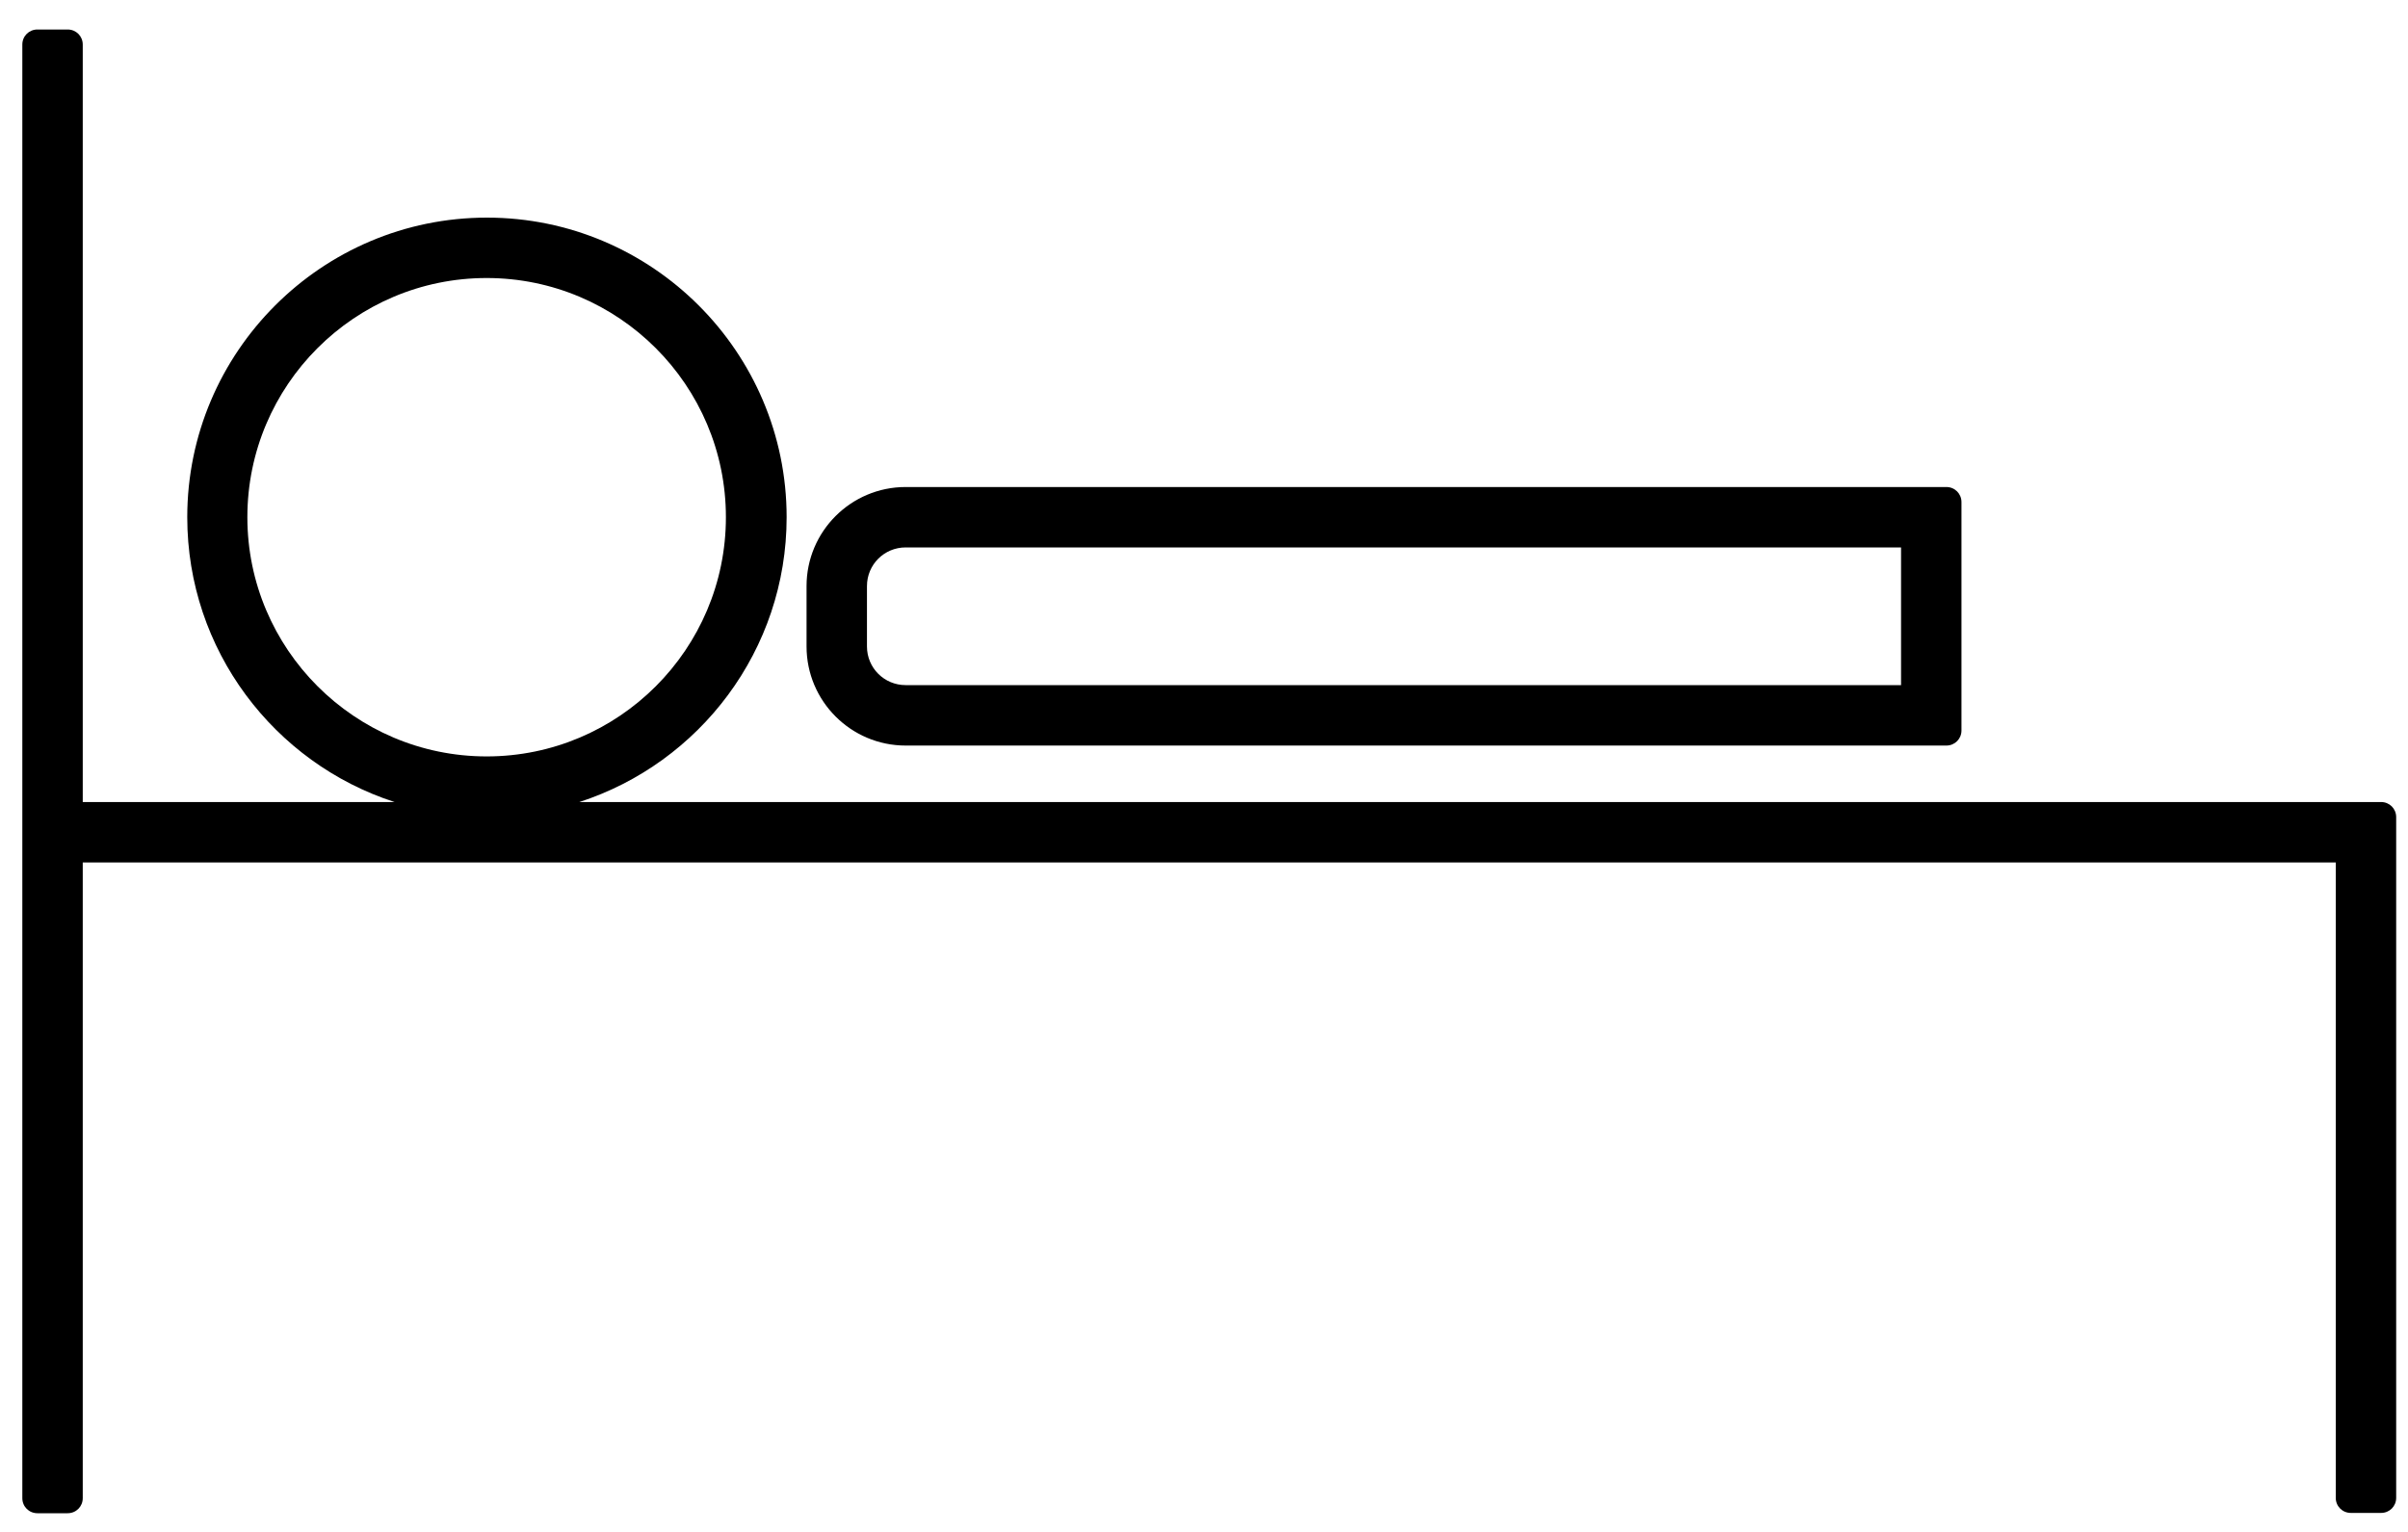
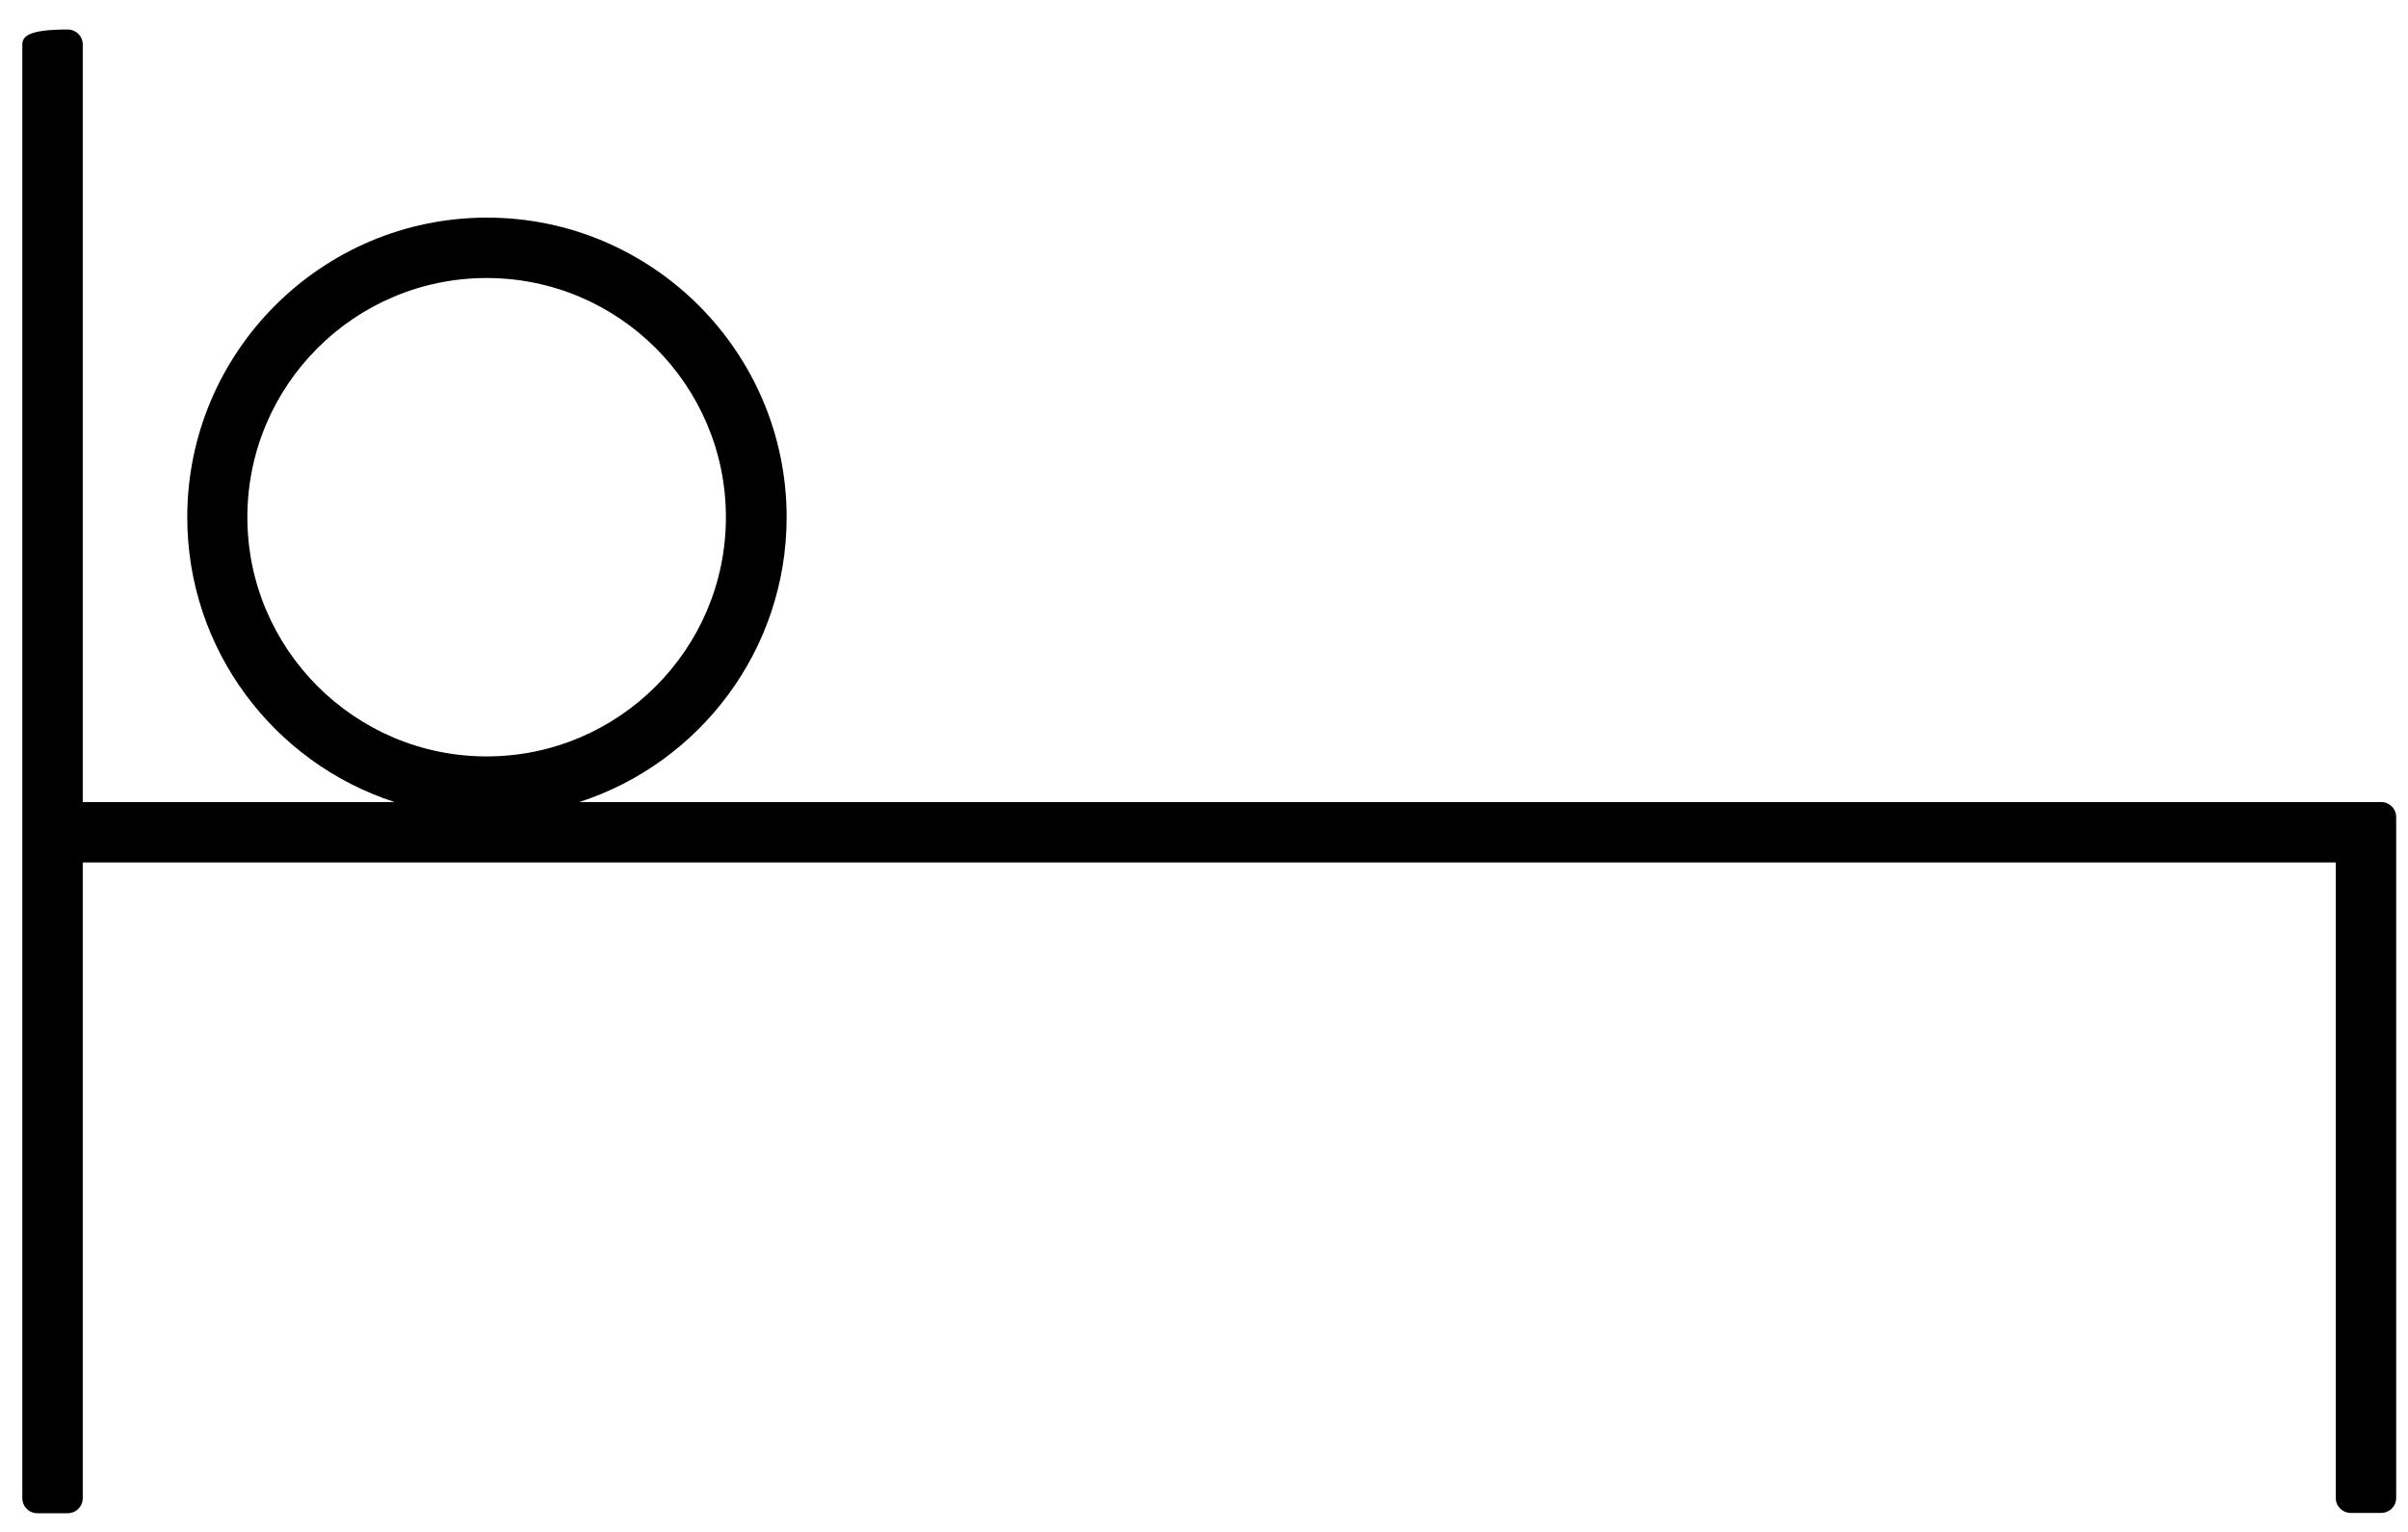
<svg xmlns="http://www.w3.org/2000/svg" width="55px" height="35px" viewBox="0 0 55 35" version="1.1">
  <g id="Page-1" stroke="none" stroke-width="1" fill-rule="evenodd">
    <g id="accomodation" fill-rule="nonzero">
-       <path d="M54.385,18.324 L13.233,18.324 C15.98,17.434 17.967,14.853 17.967,11.817 C17.967,8.043 14.896,4.972 11.122,4.972 C7.348,4.972 4.277,8.043 4.277,11.817 C4.277,14.853 6.264,17.434 9.011,18.324 L1.89,18.324 L1.89,1.019 C1.89,0.825 1.738,0.674 1.545,0.674 L0.855,0.674 C0.662,0.674 0.51,0.825 0.51,1.019 L0.51,34.228 C0.51,34.422 0.662,34.573 0.855,34.573 L1.545,34.573 C1.738,34.573 1.89,34.422 1.89,34.228 L1.89,19.704 L53.35,19.704 L53.35,34.221 C53.35,34.415 53.502,34.566 53.695,34.566 L54.385,34.566 C54.578,34.566 54.73,34.415 54.73,34.221 L54.73,18.669 C54.73,18.476 54.578,18.324 54.385,18.324 Z M5.65,11.817 C5.65,8.802 8.1,6.352 11.115,6.352 C14.13,6.352 16.58,8.802 16.58,11.817 C16.58,14.832 14.13,17.282 11.115,17.282 C8.1,17.282 5.65,14.825 5.65,11.817 Z" id="Shape" />
-       <path d="M18.422,13.39 L18.422,14.77 C18.422,16.019 19.437,17.034 20.686,17.034 L44.456,17.034 C44.649,17.034 44.801,16.882 44.801,16.689 L44.801,11.472 C44.801,11.279 44.649,11.127 44.456,11.127 L20.686,11.127 C19.437,11.127 18.422,12.141 18.422,13.39 Z M43.421,15.653 L20.686,15.653 C20.196,15.653 19.802,15.26 19.802,14.77 L19.802,13.39 C19.802,12.9 20.196,12.507 20.686,12.507 L43.421,12.507 L43.421,15.653 Z" id="Shape" />
+       <path d="M54.385,18.324 L13.233,18.324 C15.98,17.434 17.967,14.853 17.967,11.817 C17.967,8.043 14.896,4.972 11.122,4.972 C7.348,4.972 4.277,8.043 4.277,11.817 C4.277,14.853 6.264,17.434 9.011,18.324 L1.89,18.324 L1.89,1.019 C1.89,0.825 1.738,0.674 1.545,0.674 C0.662,0.674 0.51,0.825 0.51,1.019 L0.51,34.228 C0.51,34.422 0.662,34.573 0.855,34.573 L1.545,34.573 C1.738,34.573 1.89,34.422 1.89,34.228 L1.89,19.704 L53.35,19.704 L53.35,34.221 C53.35,34.415 53.502,34.566 53.695,34.566 L54.385,34.566 C54.578,34.566 54.73,34.415 54.73,34.221 L54.73,18.669 C54.73,18.476 54.578,18.324 54.385,18.324 Z M5.65,11.817 C5.65,8.802 8.1,6.352 11.115,6.352 C14.13,6.352 16.58,8.802 16.58,11.817 C16.58,14.832 14.13,17.282 11.115,17.282 C8.1,17.282 5.65,14.825 5.65,11.817 Z" id="Shape" />
    </g>
  </g>
</svg>